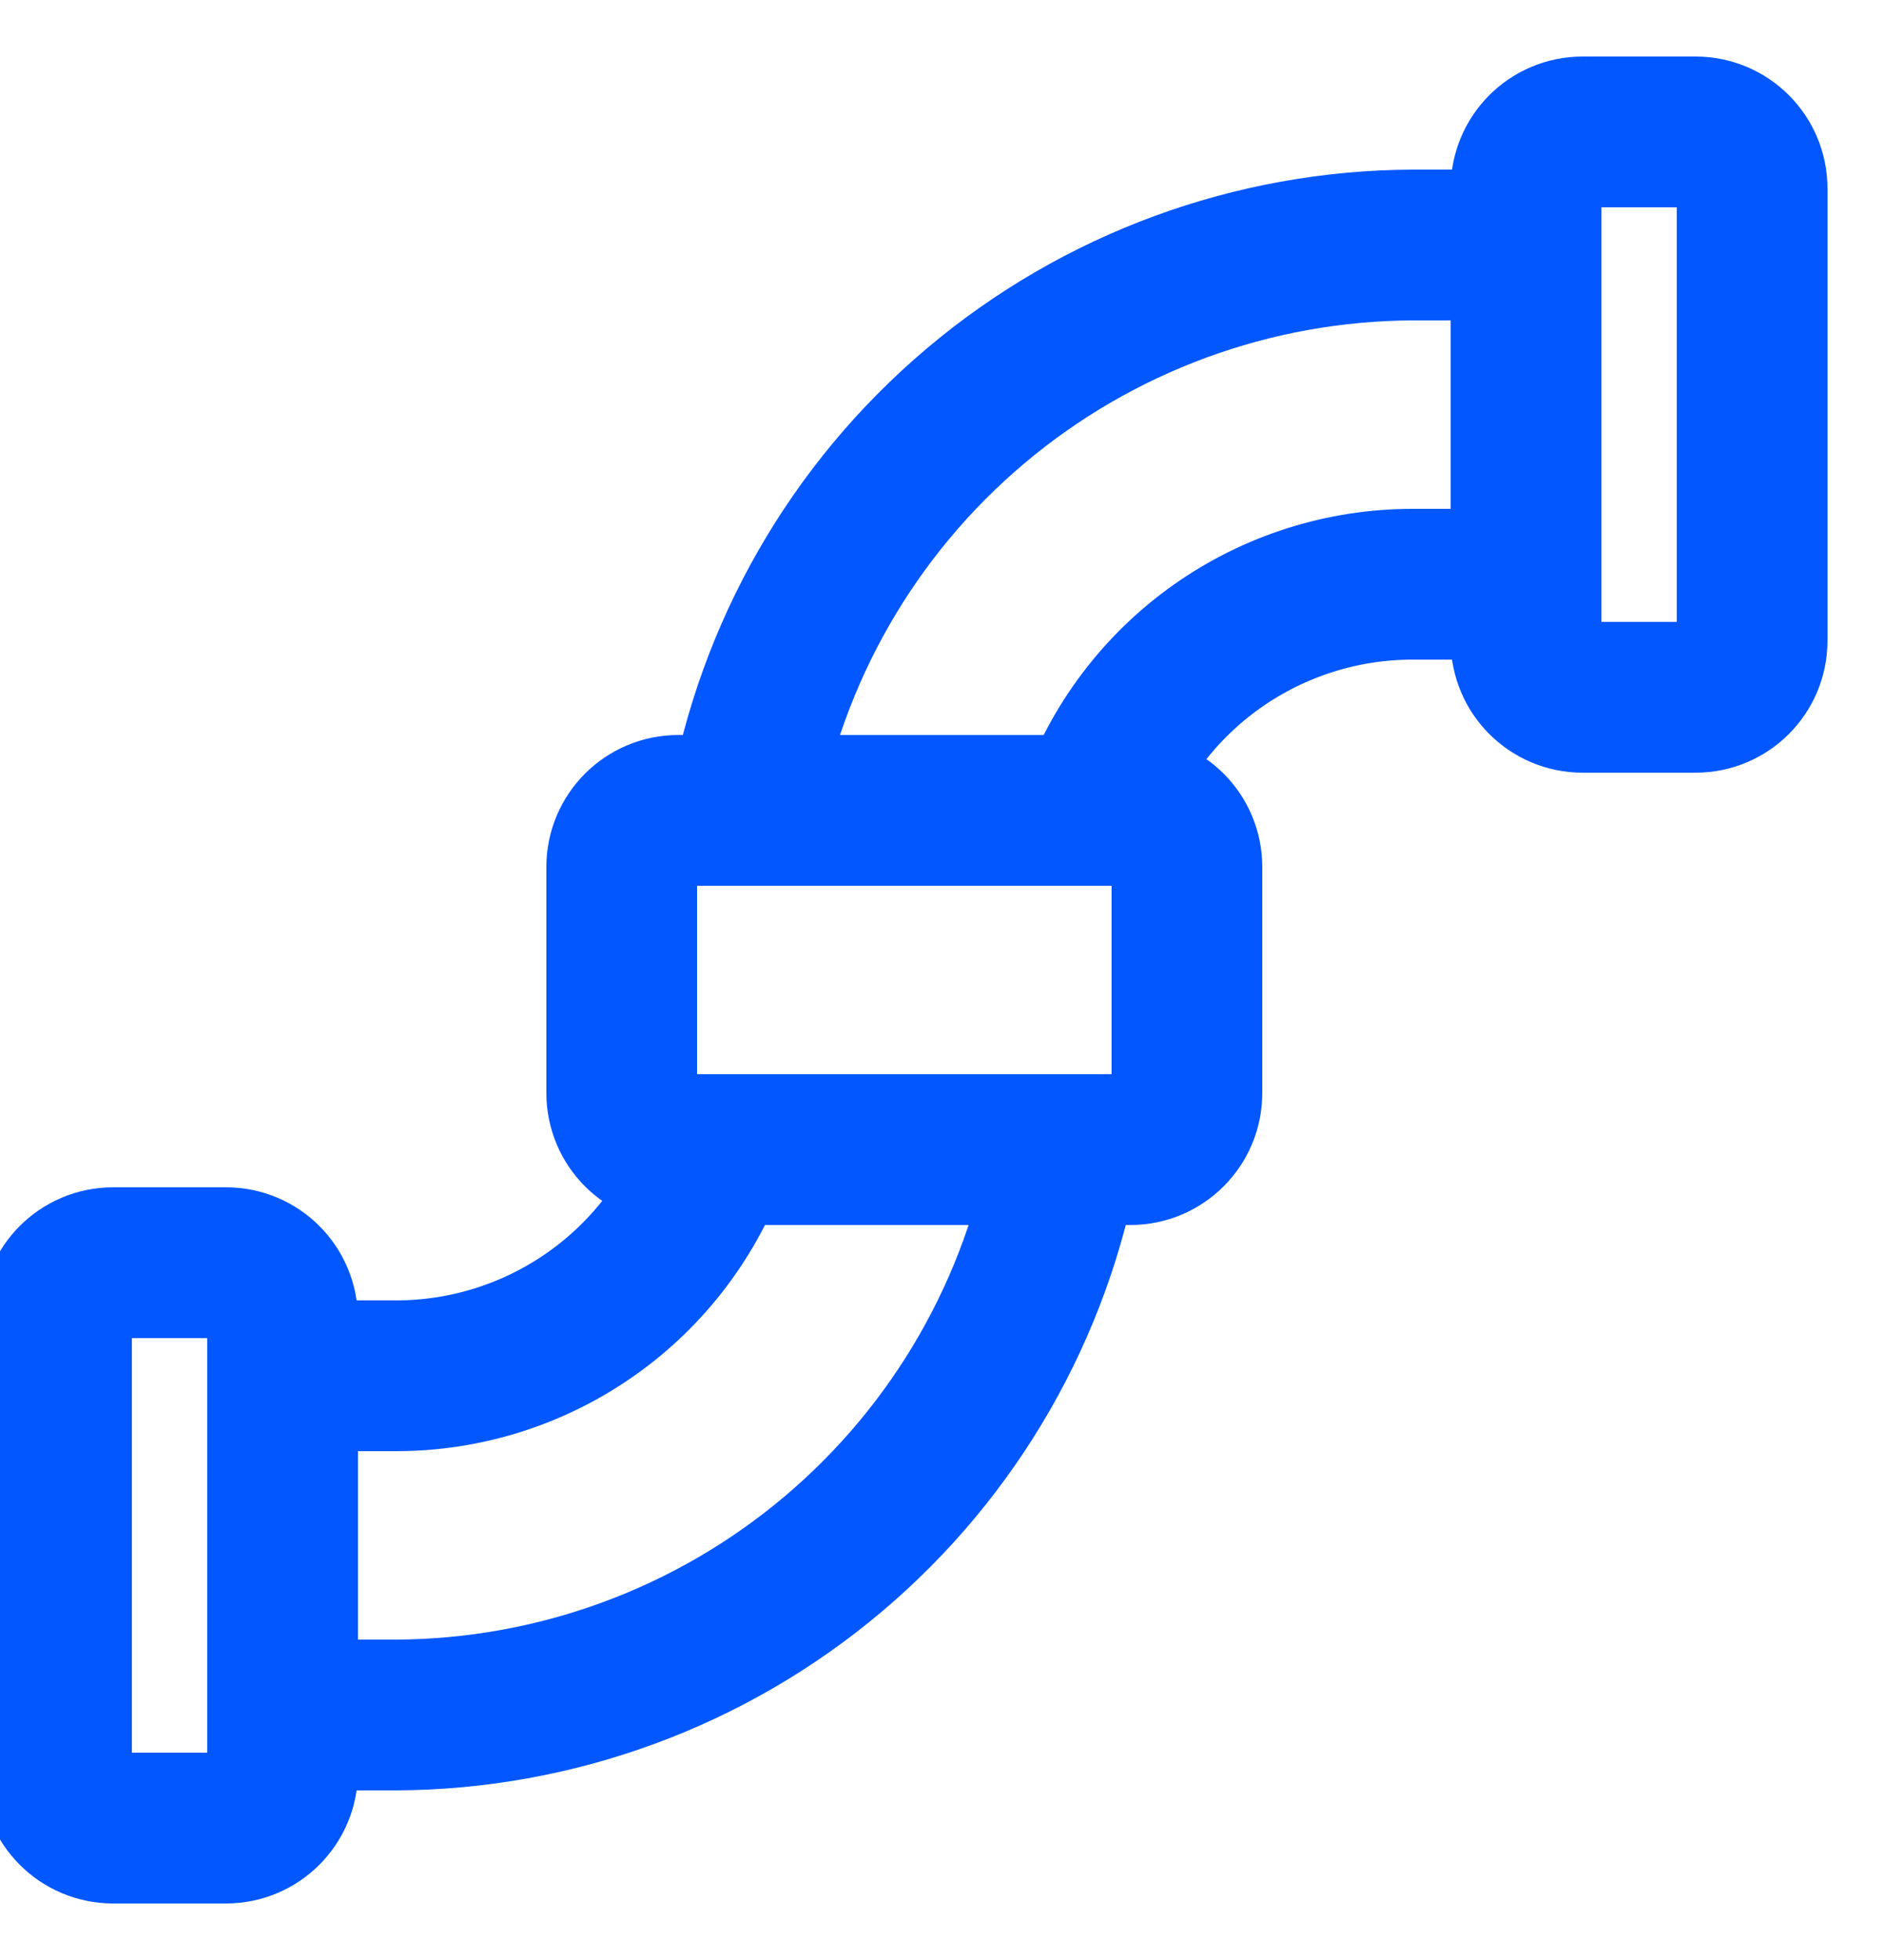
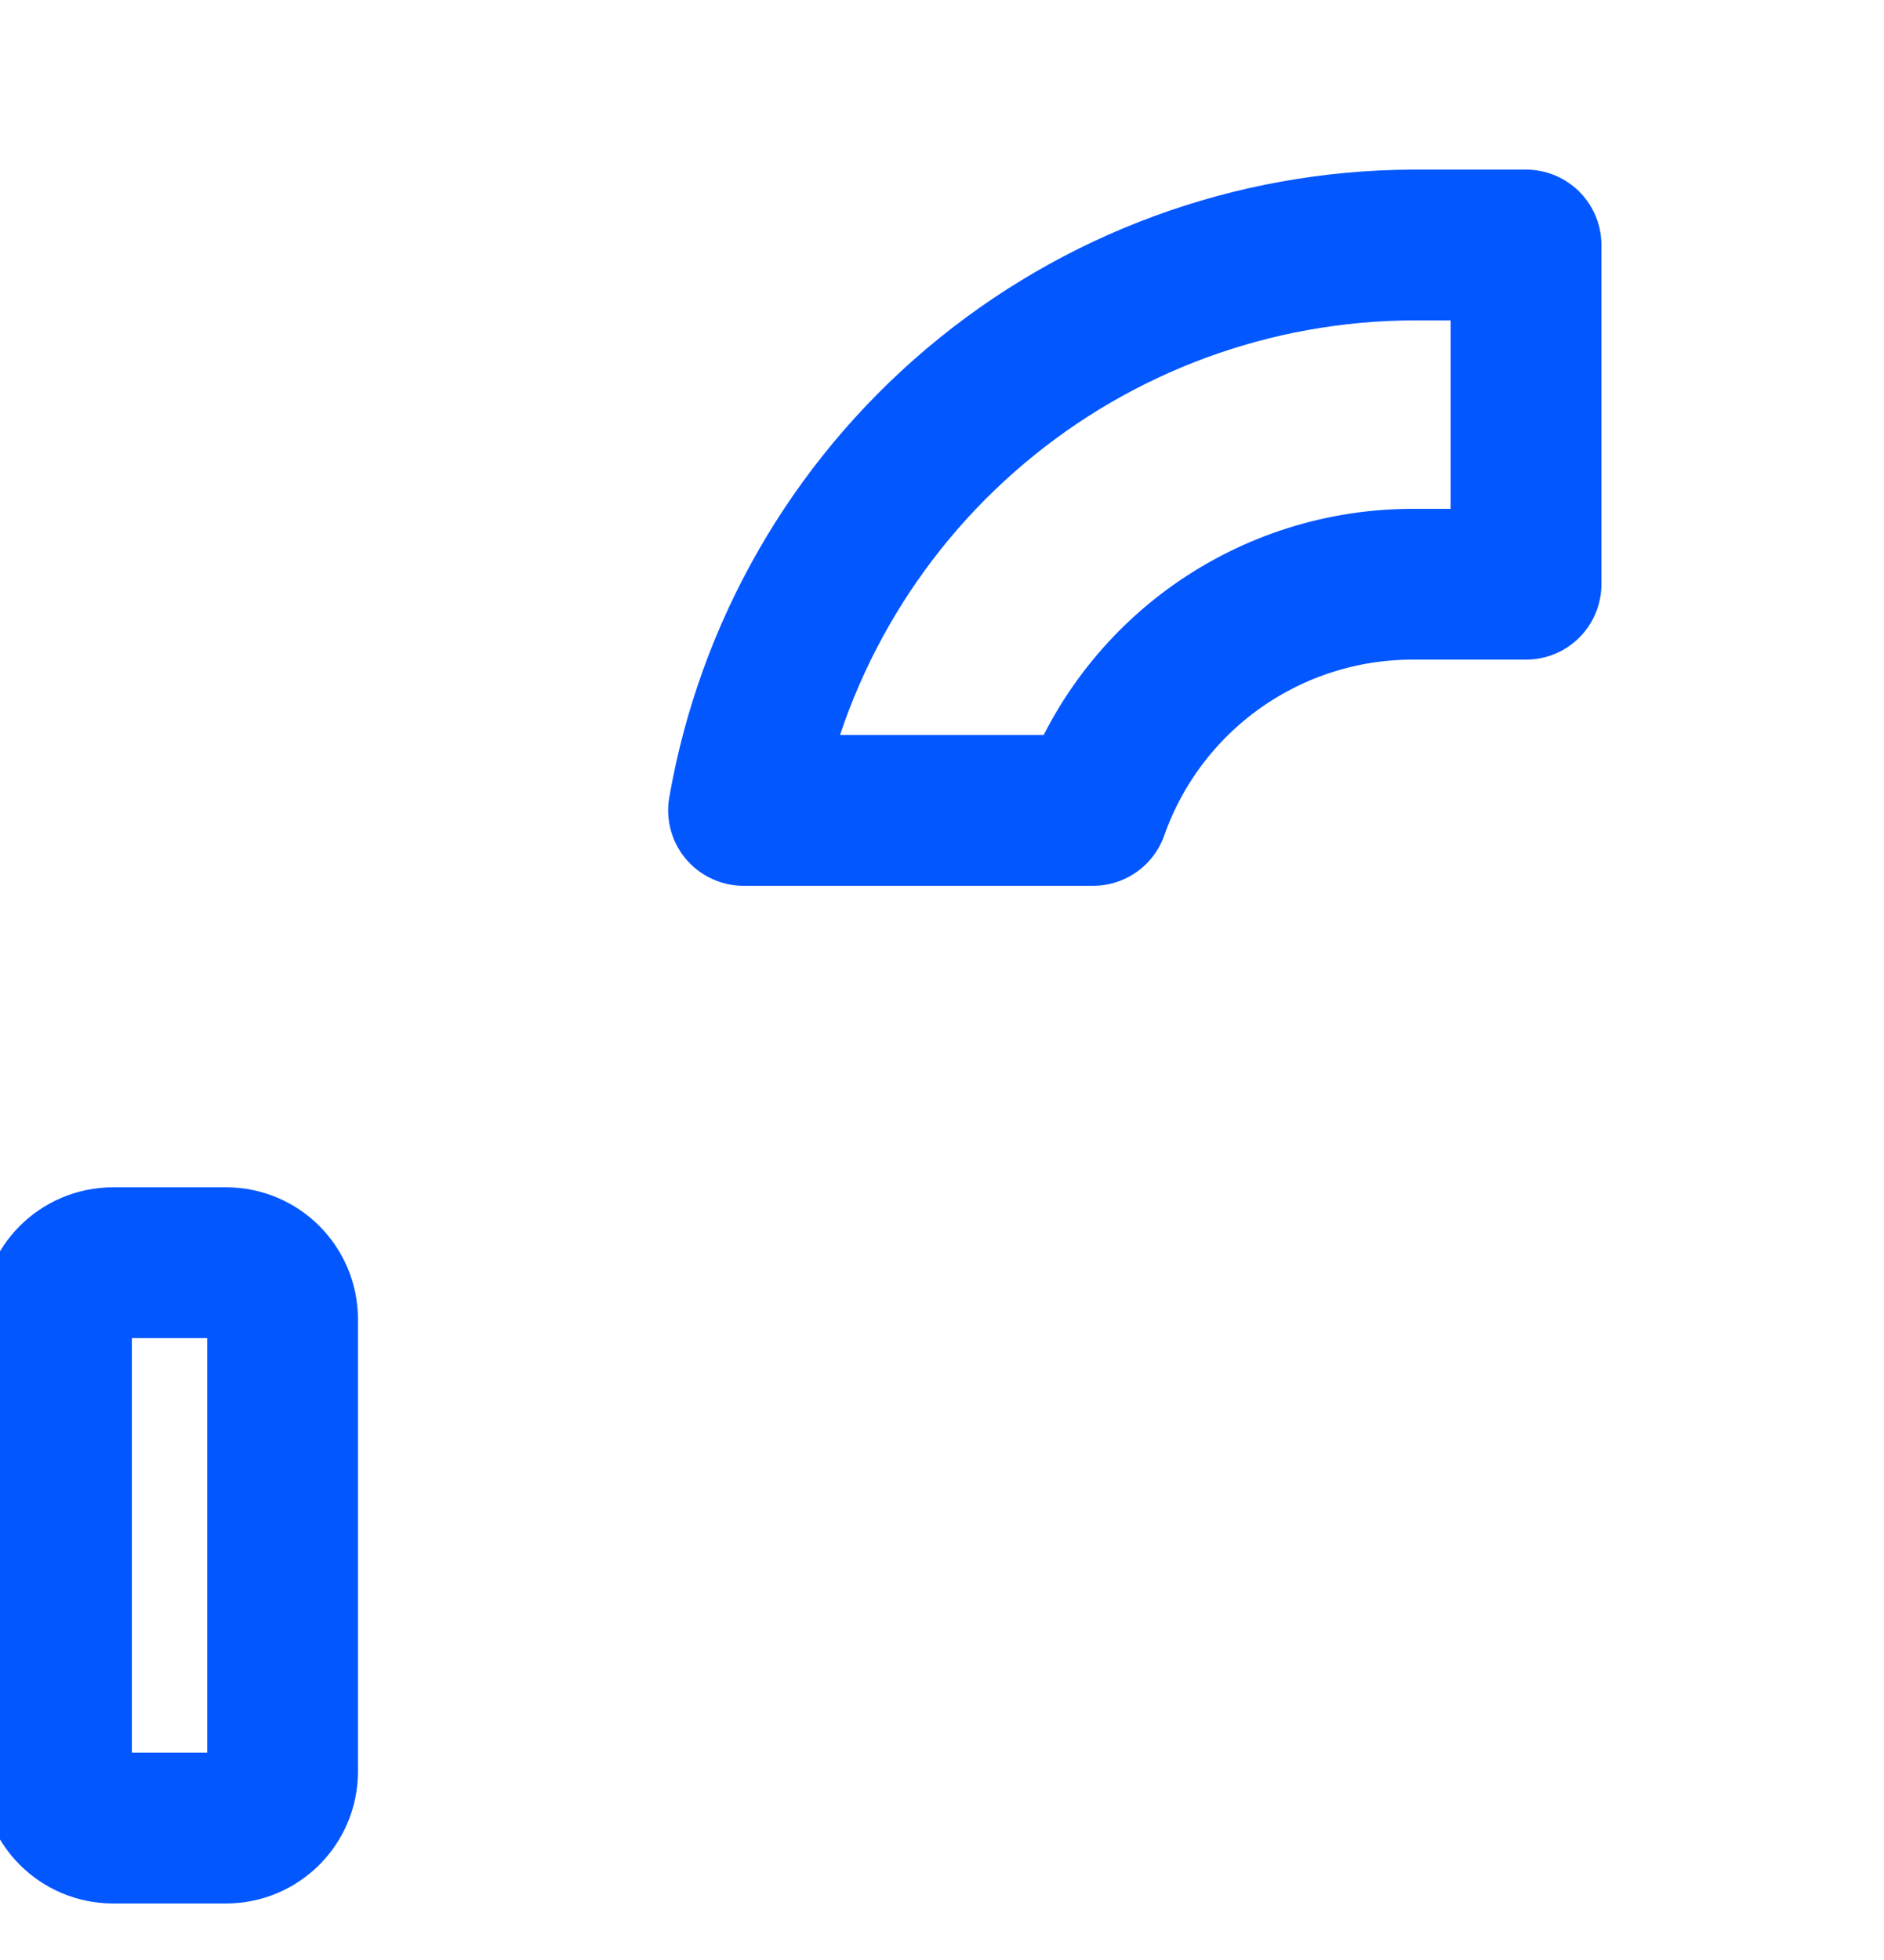
<svg xmlns="http://www.w3.org/2000/svg" width="25" height="26" viewBox="0 0 25 26" fill="none">
  <path d="M3 16.75H1.5C1.086 16.75 0.75 17.086 0.75 17.5V23.5C0.75 23.914 1.086 24.25 1.5 24.25H3C3.414 24.25 3.75 23.914 3.75 23.5V17.5C3.75 17.086 3.414 16.75 3 16.75Z" stroke="#0357FF" stroke-width="2" stroke-linecap="round" stroke-linejoin="round" />
-   <path d="M15 10.75H9C8.586 10.75 8.25 11.086 8.25 11.5V14.5C8.25 14.914 8.586 15.25 9 15.25H15C15.414 15.25 15.75 14.914 15.75 14.5V11.5C15.75 11.086 15.414 10.75 15 10.75Z" stroke="#0357FF" stroke-width="2" stroke-linecap="round" stroke-linejoin="round" />
-   <path d="M22.5 1.75H21C20.586 1.75 20.25 2.086 20.25 2.5V8.5C20.25 8.914 20.586 9.25 21 9.25H22.5C22.914 9.25 23.25 8.914 23.25 8.5V2.5C23.25 2.086 22.914 1.75 22.5 1.75Z" stroke="#0357FF" stroke-width="2" stroke-linecap="round" stroke-linejoin="round" />
-   <path d="M9.494 15.25C9.185 16.128 8.61 16.889 7.85 17.426C7.09 17.963 6.181 18.252 5.25 18.25H3.75V22.75H5.25C7.376 22.742 9.431 21.987 11.056 20.615C12.68 19.244 13.77 17.345 14.134 15.25H9.494Z" stroke="#0357FF" stroke-width="2" stroke-linecap="round" stroke-linejoin="round" />
  <path d="M18.75 3.25C16.624 3.258 14.569 4.014 12.945 5.385C11.32 6.756 10.23 8.656 9.866 10.75H14.506C14.816 9.872 15.39 9.111 16.15 8.574C16.911 8.036 17.819 7.749 18.75 7.75H20.25V3.25H18.75Z" stroke="#0357FF" stroke-width="2" stroke-linecap="round" stroke-linejoin="round" />
</svg>